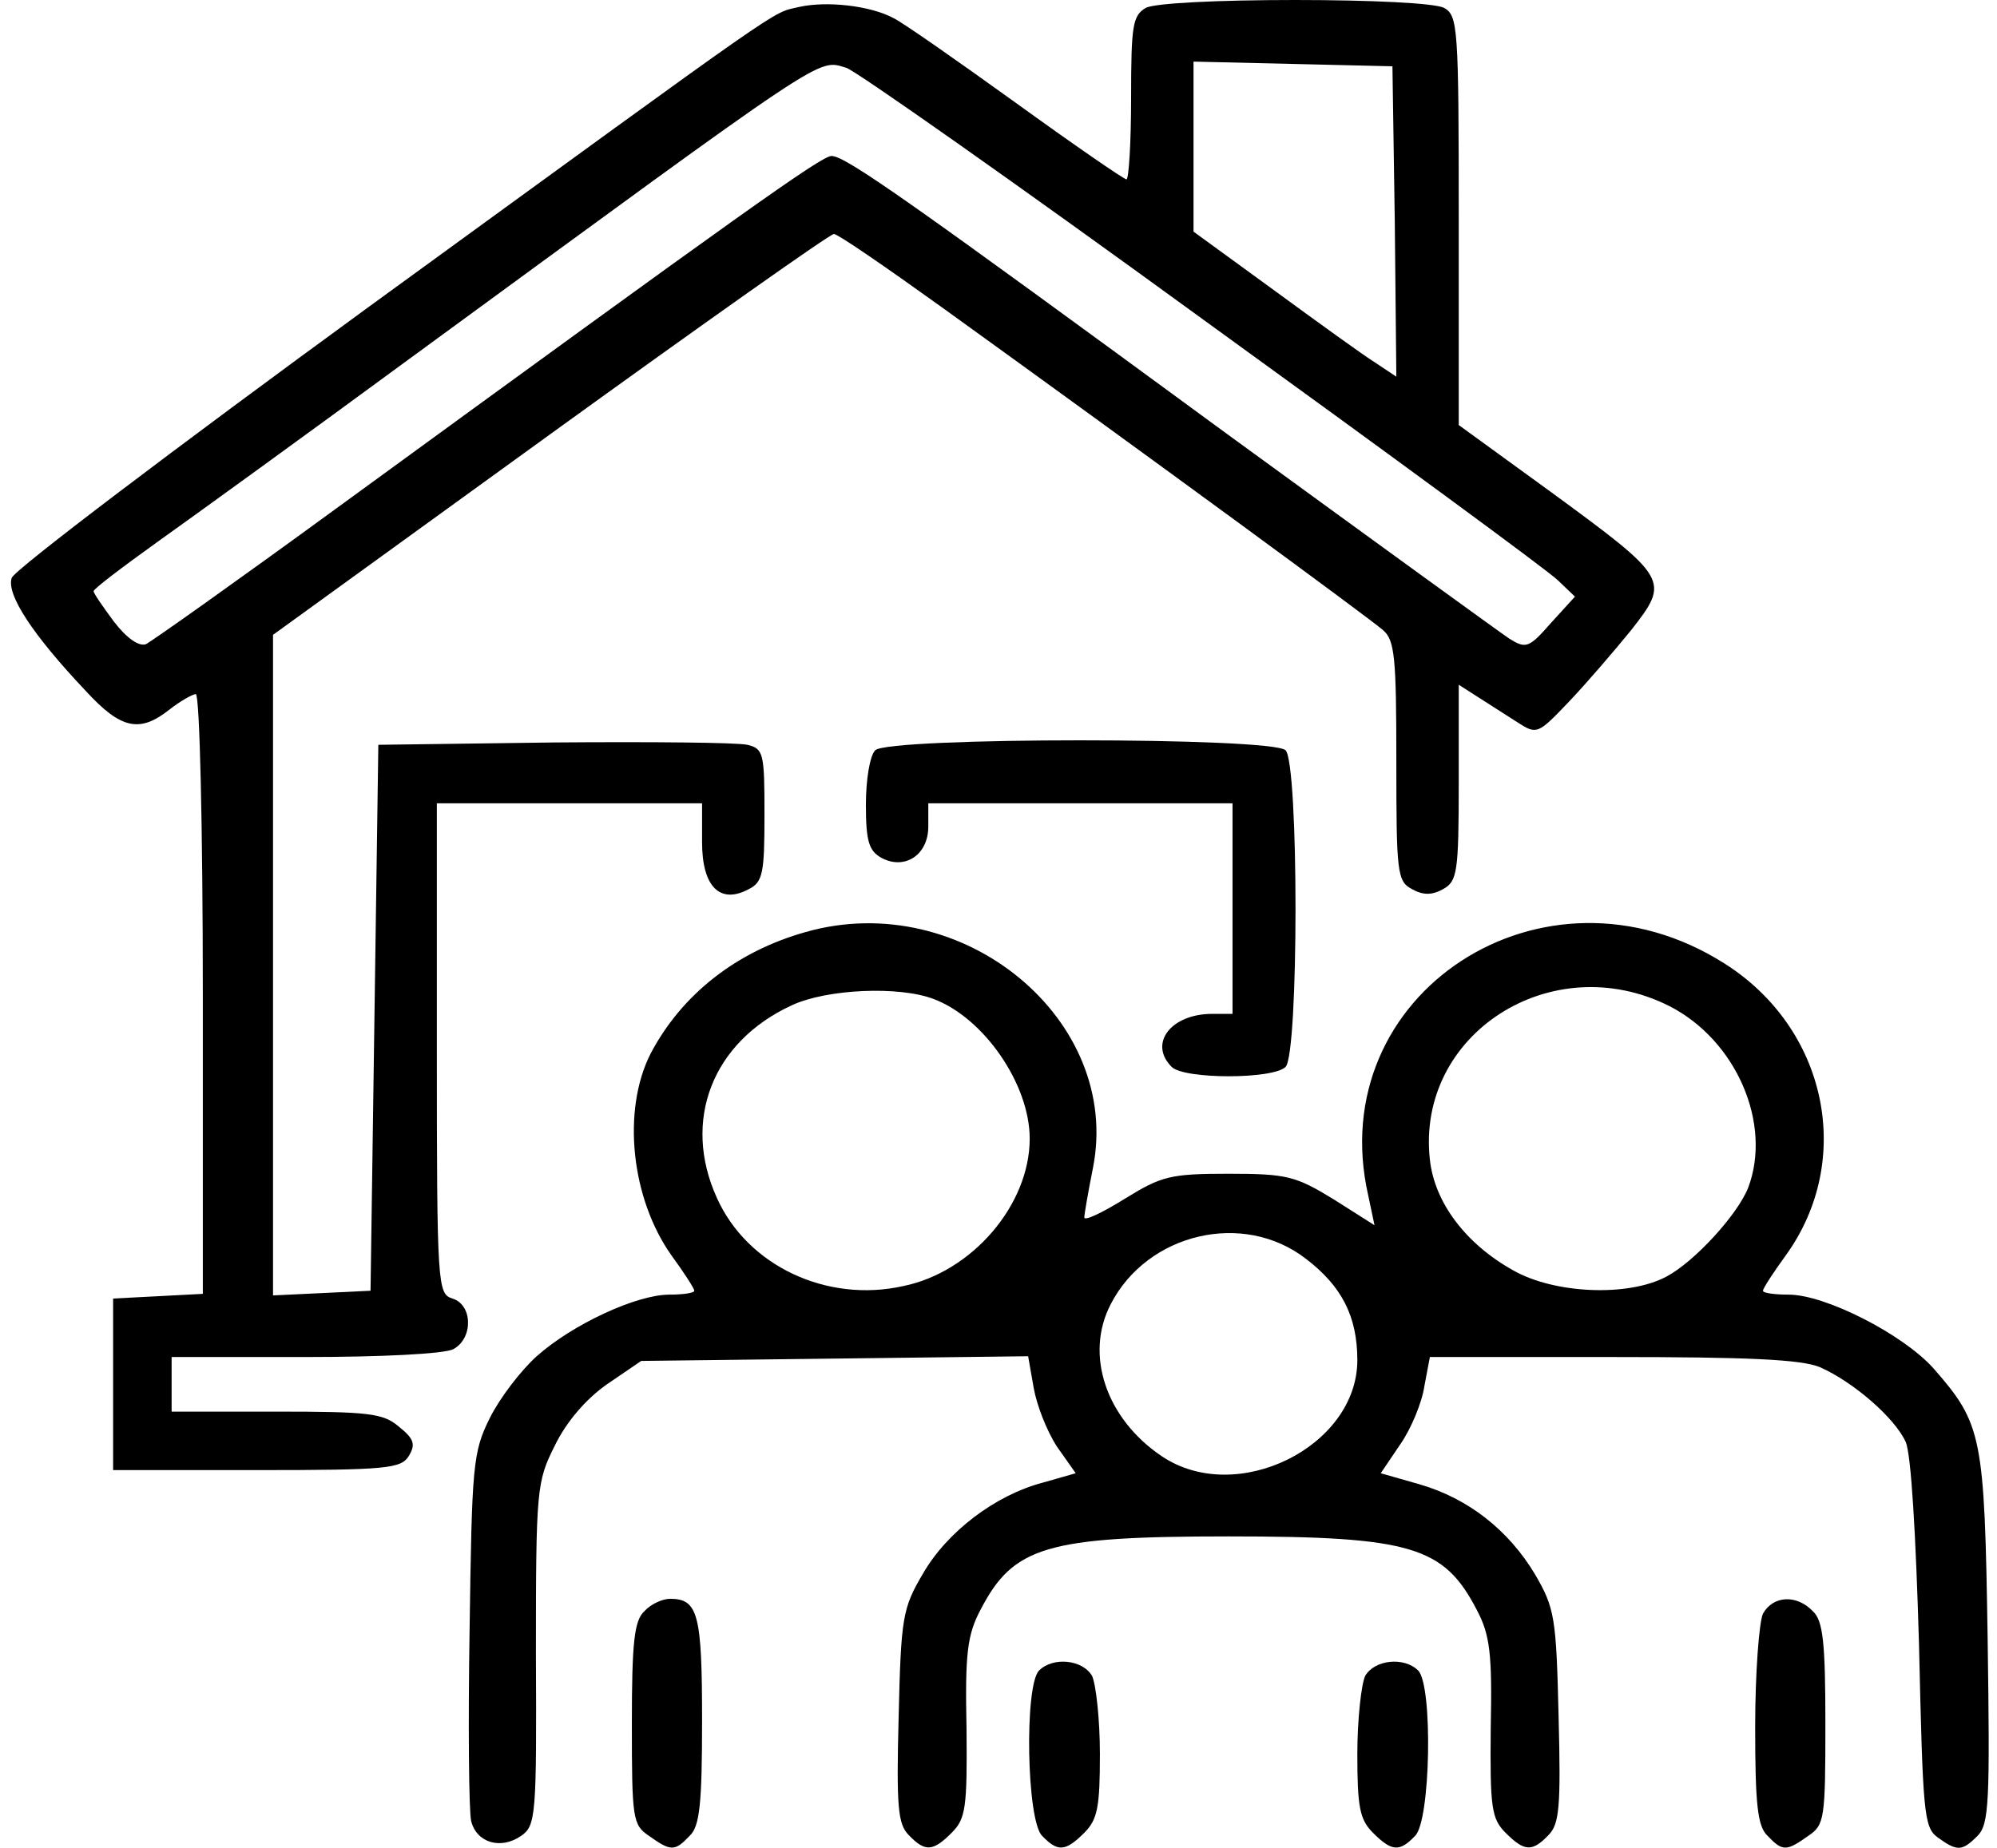
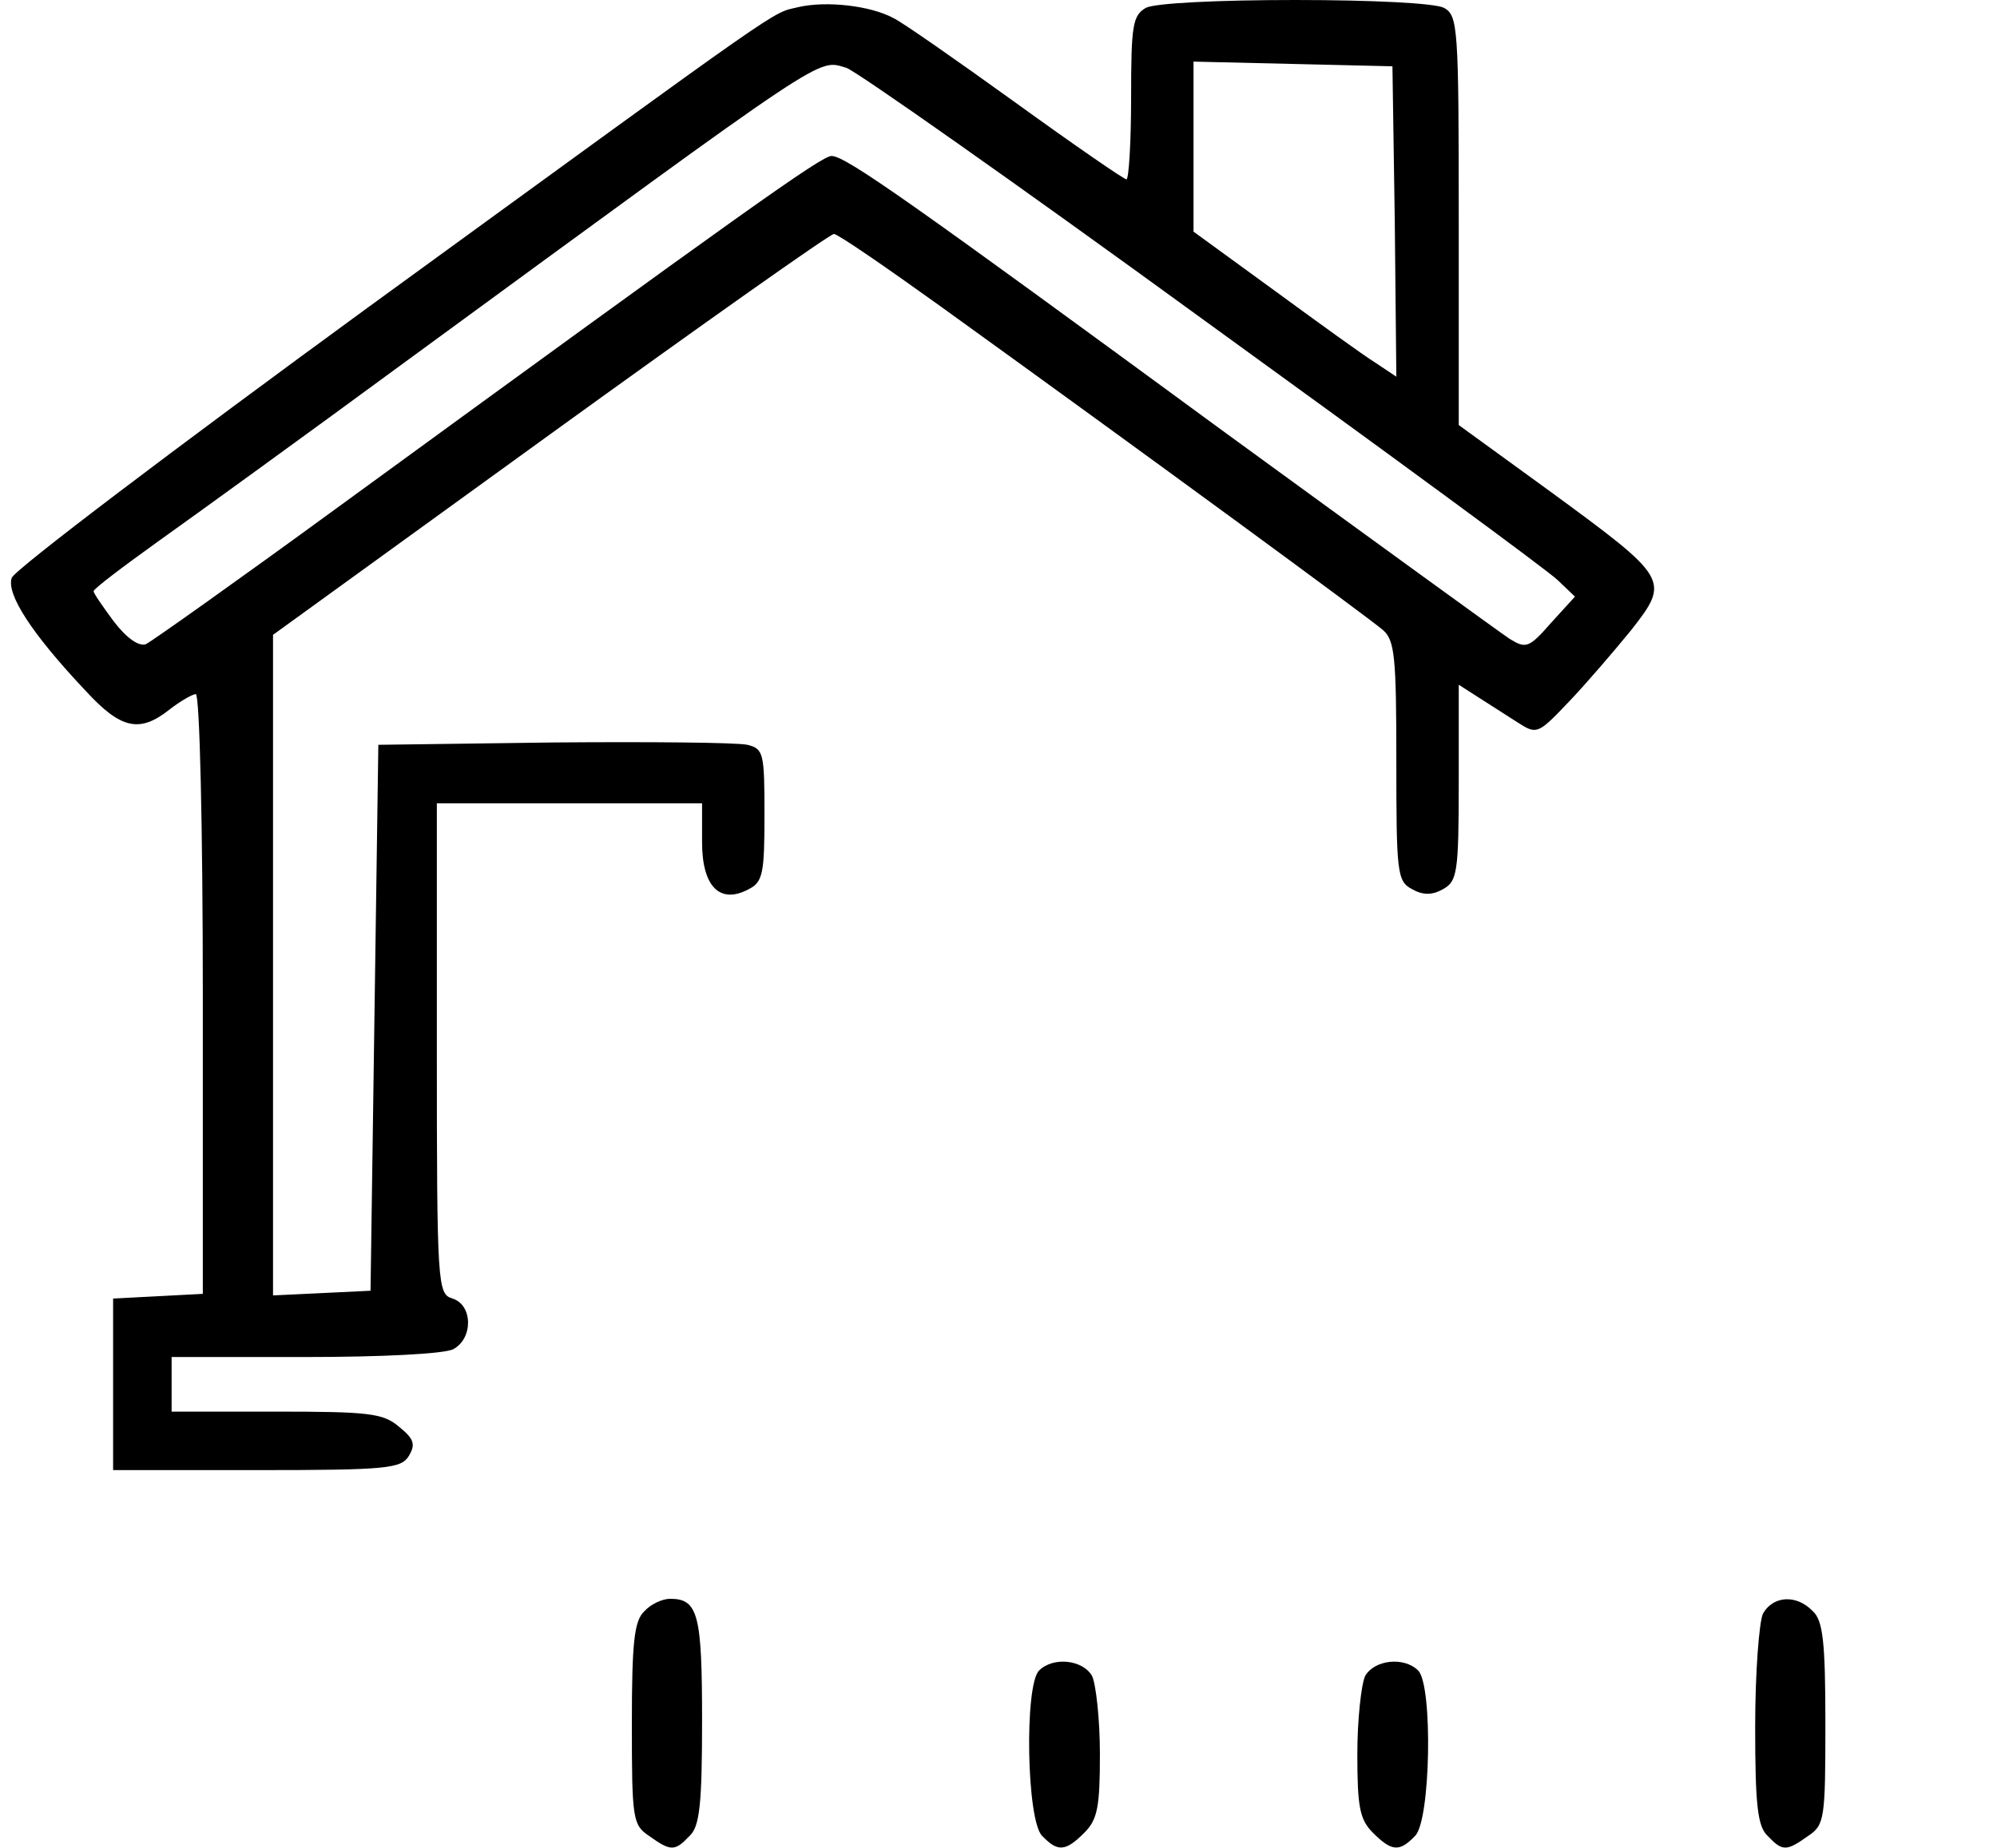
<svg xmlns="http://www.w3.org/2000/svg" version="1.0" viewBox="0 0 256 237">
  <path d="M102.4.9c-3.7.9-.2-1.5-55.2 38.5C22.4 57.5 1.8 73.1 1.5 74.1c-.7 2.1 2.6 7.2 9.5 14.5 4.5 4.9 6.9 5.4 10.7 2.4 1.4-1.1 3-2 3.4-2 .5 0 .9 17.3.9 38.5v38.4l-5.7.3-5.8.3v22h18.4c16.7 0 18.5-.2 19.5-1.8.9-1.5.7-2.2-1.3-3.8-2-1.7-3.9-1.9-15.7-1.9H22v-7h17.1c9.8 0 17.8-.4 19-1 2.6-1.4 2.5-5.7-.1-6.5-1.9-.6-2-1.5-2-32.1V103h34v5c0 5.7 2.3 8 6 6 1.8-.9 2-2.1 2-9.5 0-7.9-.1-8.5-2.2-9-1.3-.3-12.4-.4-24.8-.3l-22.5.3-.5 35-.5 35-6.2.3-6.3.3V81.4l35.5-25.7C90 41.6 106.4 30 106.9 30s6.6 4.2 13.7 9.3c26.5 19.1 55 40 56.7 41.5 1.5 1.3 1.7 3.5 1.7 16.8 0 14.3.1 15.4 2 16.4 1.4.8 2.6.8 4 0 1.8-1 2-2.1 2-13.7V87.8l2.5 1.6c1.4.9 3.6 2.3 5 3.2 2.5 1.6 2.6 1.6 6.6-2.6 2.2-2.3 5.8-6.5 8-9.2 5-6.4 4.9-6.6-10.4-17.8L187 54.5V28.3c0-24.9-.1-26.3-1.9-27.3-1.2-.6-9.2-1-19.1-1-9.9 0-17.9.4-19.1 1-1.7 1-1.9 2.2-1.9 11.5 0 5.8-.3 10.5-.6 10.5s-6.7-4.4-14.3-9.9c-7.5-5.4-14.5-10.3-15.6-10.8-3-1.6-8.6-2.2-12.1-1.4zM154 40.8c23.9 17.3 44.5 32.4 45.7 33.6l2.2 2.1-3.1 3.4c-2.8 3.2-3.2 3.3-5.3 2-1.2-.8-17.6-12.7-36.4-26.4C116.6 25.8 108.4 20 106.6 20c-1.3 0-11.1 7-63.5 45.2-12.6 9.2-23.6 17-24.4 17.4-.9.3-2.4-.7-4.1-2.9-1.4-1.9-2.6-3.6-2.6-3.9 0-.3 3.7-3.1 8.3-6.4 4.5-3.2 19-13.7 32.2-23.4 54.4-39.8 52.2-38.4 56-37.3 1.1.3 21.6 14.7 45.5 32.1zm24.8-12.4.2 19.9-2.7-1.8c-1.6-1-7.4-5.2-13-9.3L153 29.7V7.9l12.8.3 12.7.3.3 19.9z" />
-   <path d="M112.2 96.2c-.7.7-1.2 3.8-1.2 7 0 4.7.4 5.9 2 6.8 3 1.6 6-.4 6-4v-3h39v27h-2.6c-5.3 0-8.2 3.8-5.2 6.8 1.6 1.6 13 1.6 14.6 0 1.7-1.7 1.7-38.9 0-40.6-1.7-1.7-50.9-1.7-52.6 0z" />
-   <path d="M103.3 119.5c-8.9 2.5-15.9 8-19.9 15.6-3.7 7.3-2.5 18.6 2.7 25.9 1.6 2.2 2.9 4.2 2.9 4.5 0 .3-1.5.5-3.2.5-4.2 0-12.4 3.8-17 7.9-2 1.8-4.7 5.3-6 7.9-2.2 4.4-2.3 6.1-2.6 27-.2 12.3-.1 23.4.2 24.7.7 2.8 3.8 3.7 6.4 1.9 1.9-1.3 2-2.6 1.9-23.3 0-21.2.1-22.1 2.4-26.7 1.5-3.1 4-6 6.7-7.9l4.4-3 24.8-.3 24.8-.3.7 4c.4 2.3 1.7 5.6 3 7.6l2.4 3.4-4.2 1.2c-6.1 1.6-12.3 6.3-15.4 11.7-2.6 4.4-2.8 5.6-3.1 18.3-.3 11.6-.1 13.8 1.3 15.2 2.1 2.2 3.1 2.1 5.5-.3 1.8-1.8 2-3.2 1.9-13.4-.2-9.6.1-12 1.8-15.2 4.2-8.1 8.4-9.4 31.8-9.4s27.6 1.3 31.8 9.4c1.7 3.2 2 5.6 1.8 15.2-.1 10.2.1 11.6 1.9 13.4 2.4 2.4 3.4 2.5 5.5.3 1.4-1.4 1.6-3.6 1.3-15.2-.3-12.7-.5-13.9-3-18.2-3.4-5.7-8.6-9.8-14.9-11.6l-4.9-1.4 2.5-3.7c1.4-2 2.8-5.4 3.1-7.5l.7-3.7h23.4c17.3 0 24.2.3 26.6 1.3 4.3 1.9 9.6 6.5 11 9.6.7 1.6 1.3 12 1.7 25.9.5 21.6.6 23.5 2.4 24.8 2.5 1.8 3.1 1.8 5.1-.2 1.5-1.5 1.6-4.4 1.3-25.3-.4-26-.7-27.5-6.9-34.6-3.9-4.4-13.9-9.5-18.6-9.5-1.8 0-3.3-.2-3.3-.5s1.3-2.3 2.9-4.5c8.9-12.3 5.3-29.2-7.9-37.5-23.1-14.6-51.5 3.9-45.6 29.8l.8 3.8-5.2-3.3c-4.9-3-6-3.3-13.5-3.3s-8.6.3-13.3 3.2c-2.9 1.8-5.2 2.9-5.2 2.4 0-.4.5-3.3 1.1-6.3 3.8-19-16.7-36-36.8-30.3zM214 129c8.6 4.4 13.2 15.1 10.1 23.3-1.4 3.5-6.9 9.5-10.5 11.4-4.9 2.6-14.3 2.2-19.6-.8-6.1-3.4-10.1-8.7-10.7-14.2-1.8-16.1 15.6-27.3 30.7-19.7zm-94.3-.9c6.4 2.4 12.3 10.9 12.3 17.9 0 8.5-7.4 17.1-16.2 18.9-9.8 2.2-20-2.6-23.9-11.3-4.5-9.9-.6-20 9.6-24.7 4.5-2.1 13.8-2.5 18.2-.8zm47.7 33.3c4.6 3.5 6.6 7.4 6.6 13 0 11.1-15.5 18.8-25.1 12.3-7.1-4.8-9.9-13-6.5-19.5 4.7-9.1 17-12 25-5.8z" />
  <path d="M82.6 206.6c-1.3 1.2-1.6 4-1.6 14.4 0 12.2.1 13 2.2 14.4 2.8 2 3.3 2 5.2 0 1.3-1.2 1.6-4.1 1.6-14.8 0-13.6-.5-15.6-4.1-15.6-1 0-2.5.7-3.3 1.6zM226 206.9c-.5 1.1-1 7.6-1 14.5 0 10 .3 12.8 1.6 14 1.9 2 2.4 2 5.2 0 2.1-1.4 2.2-2.2 2.2-14.4 0-10.4-.3-13.2-1.6-14.4-2.1-2.2-5.1-2-6.4.3zM133.2 214.2c-1.9 1.9-1.6 19.3.4 21.2 2 2.1 3 2 5.4-.4 1.7-1.7 2-3.3 2-10.1 0-4.4-.5-8.9-1-10-1.2-2.1-5-2.5-6.8-.7zM175 214.9c-.5 1.1-1 5.6-1 10 0 6.8.3 8.4 2 10.1 2.4 2.4 3.4 2.5 5.4.4 2-1.9 2.3-19.3.4-21.2-1.8-1.8-5.6-1.4-6.8.7z" />
</svg>